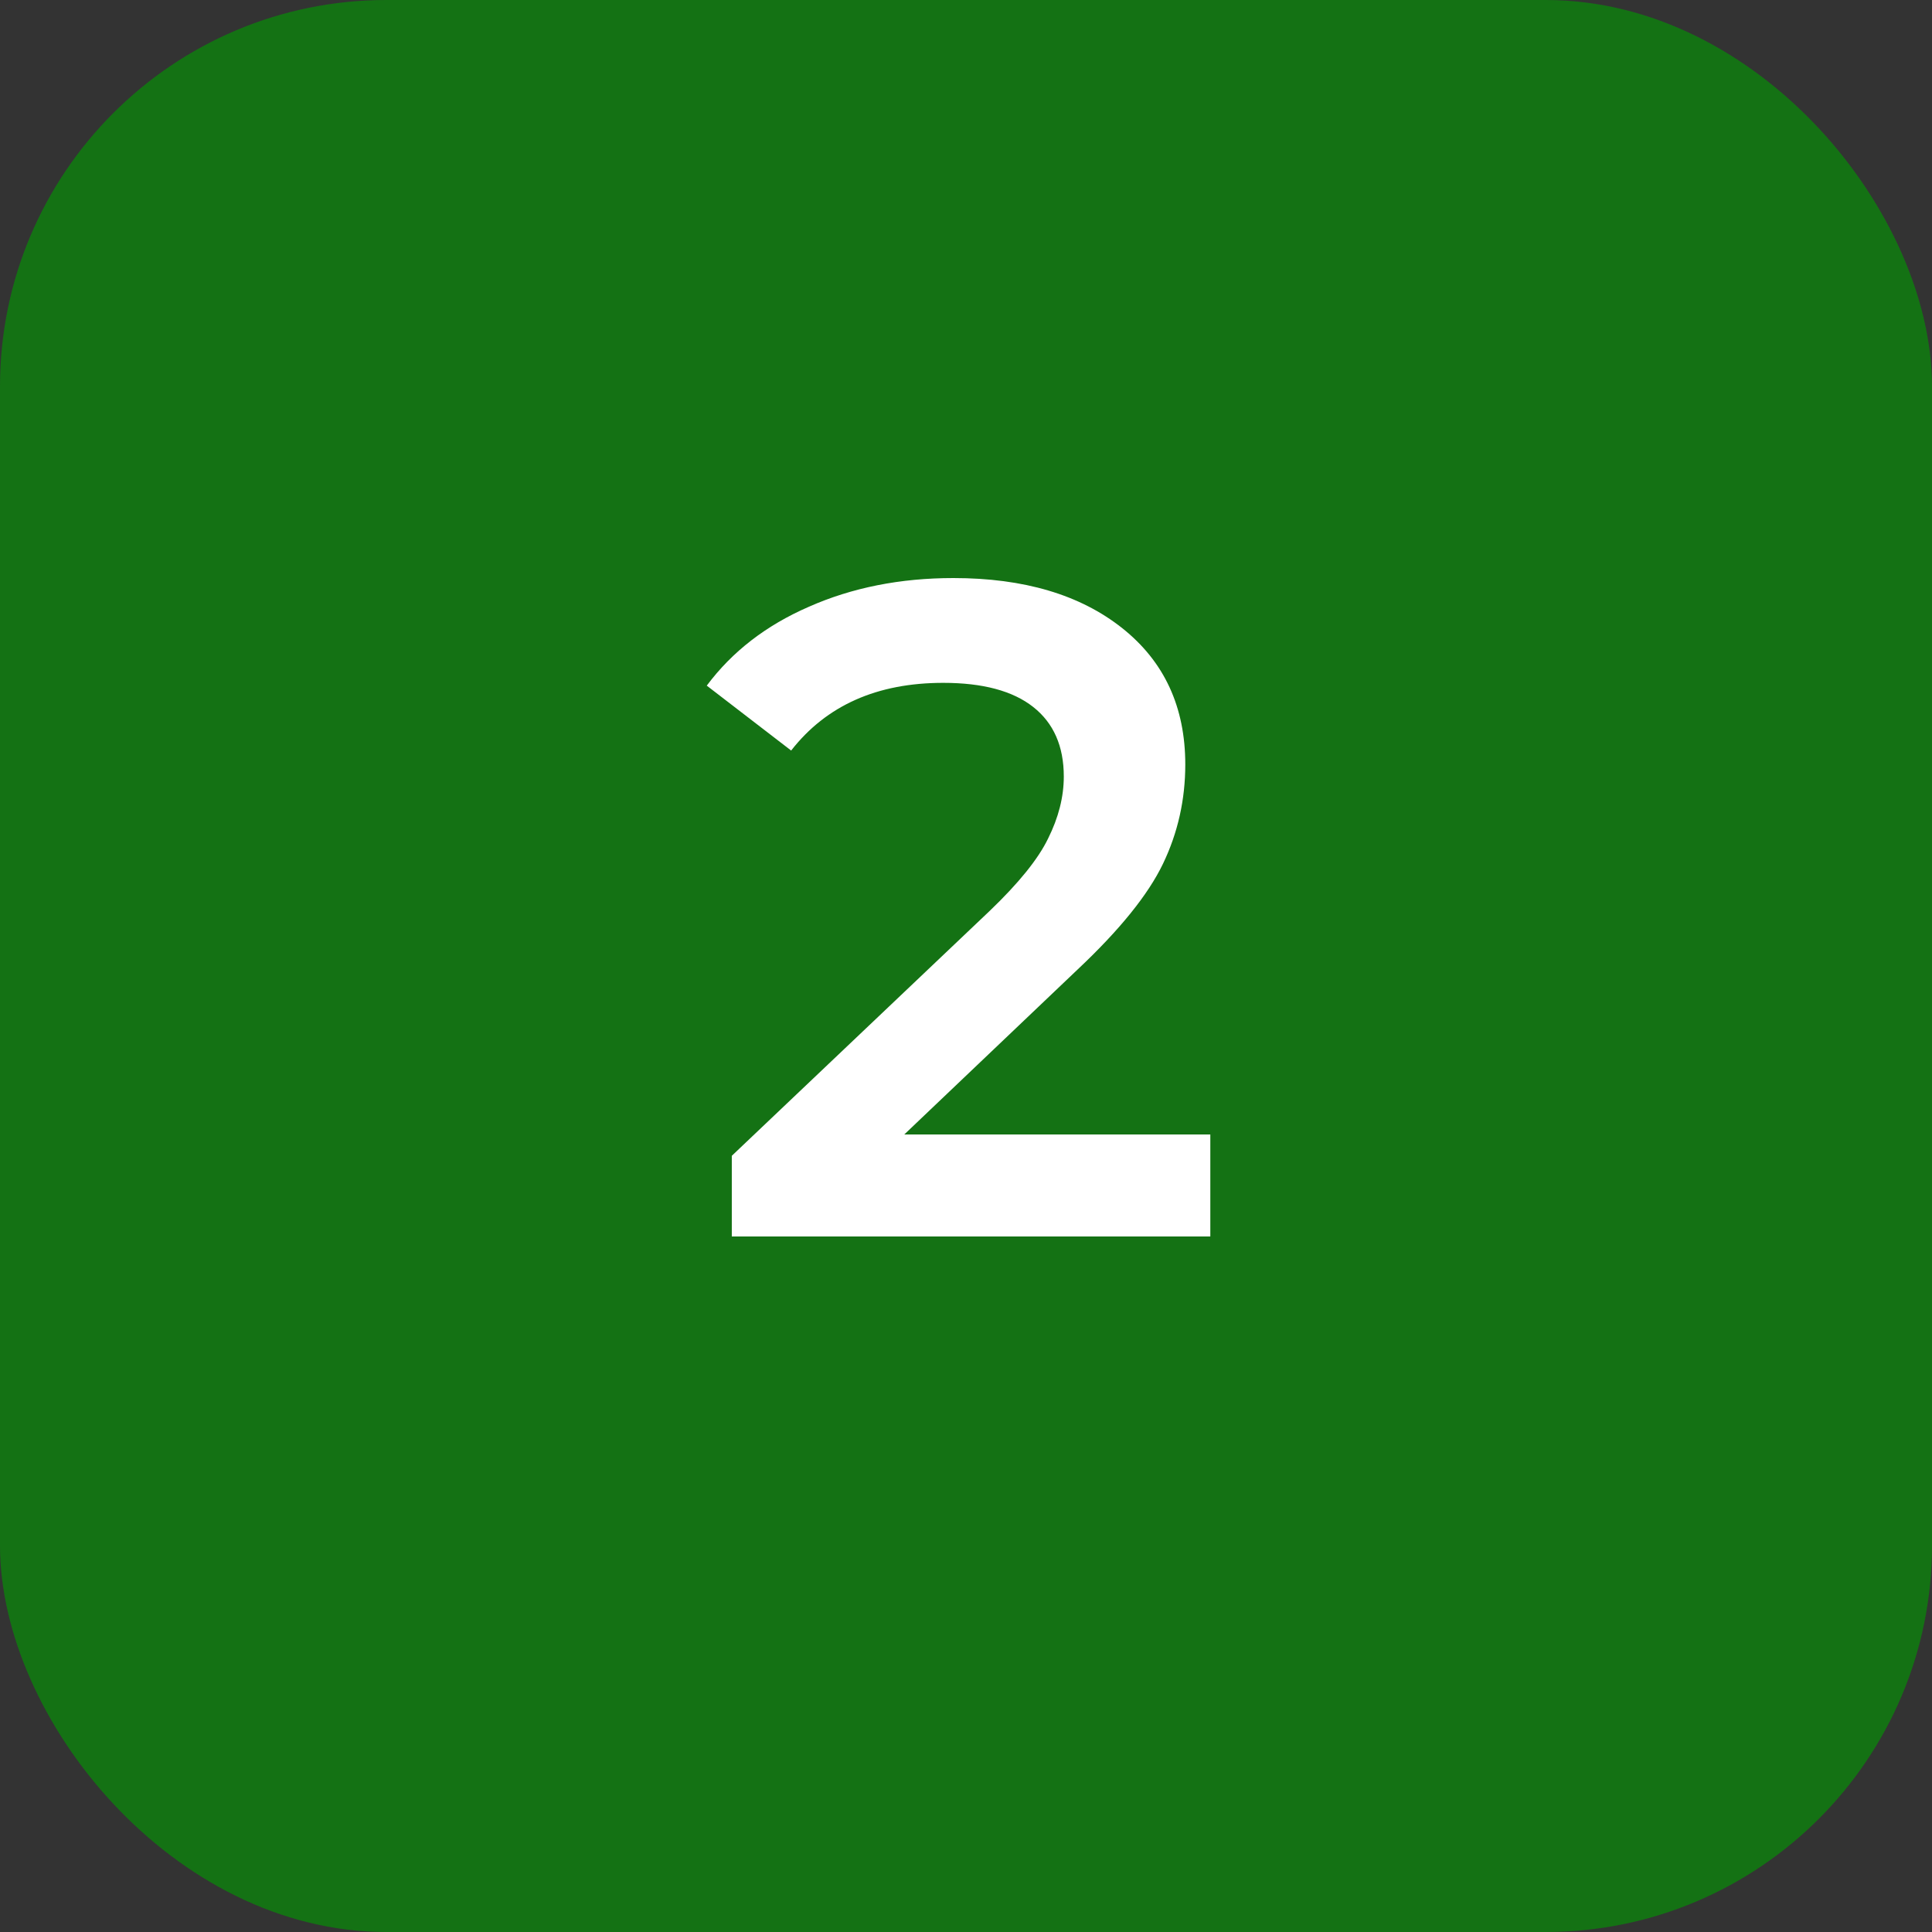
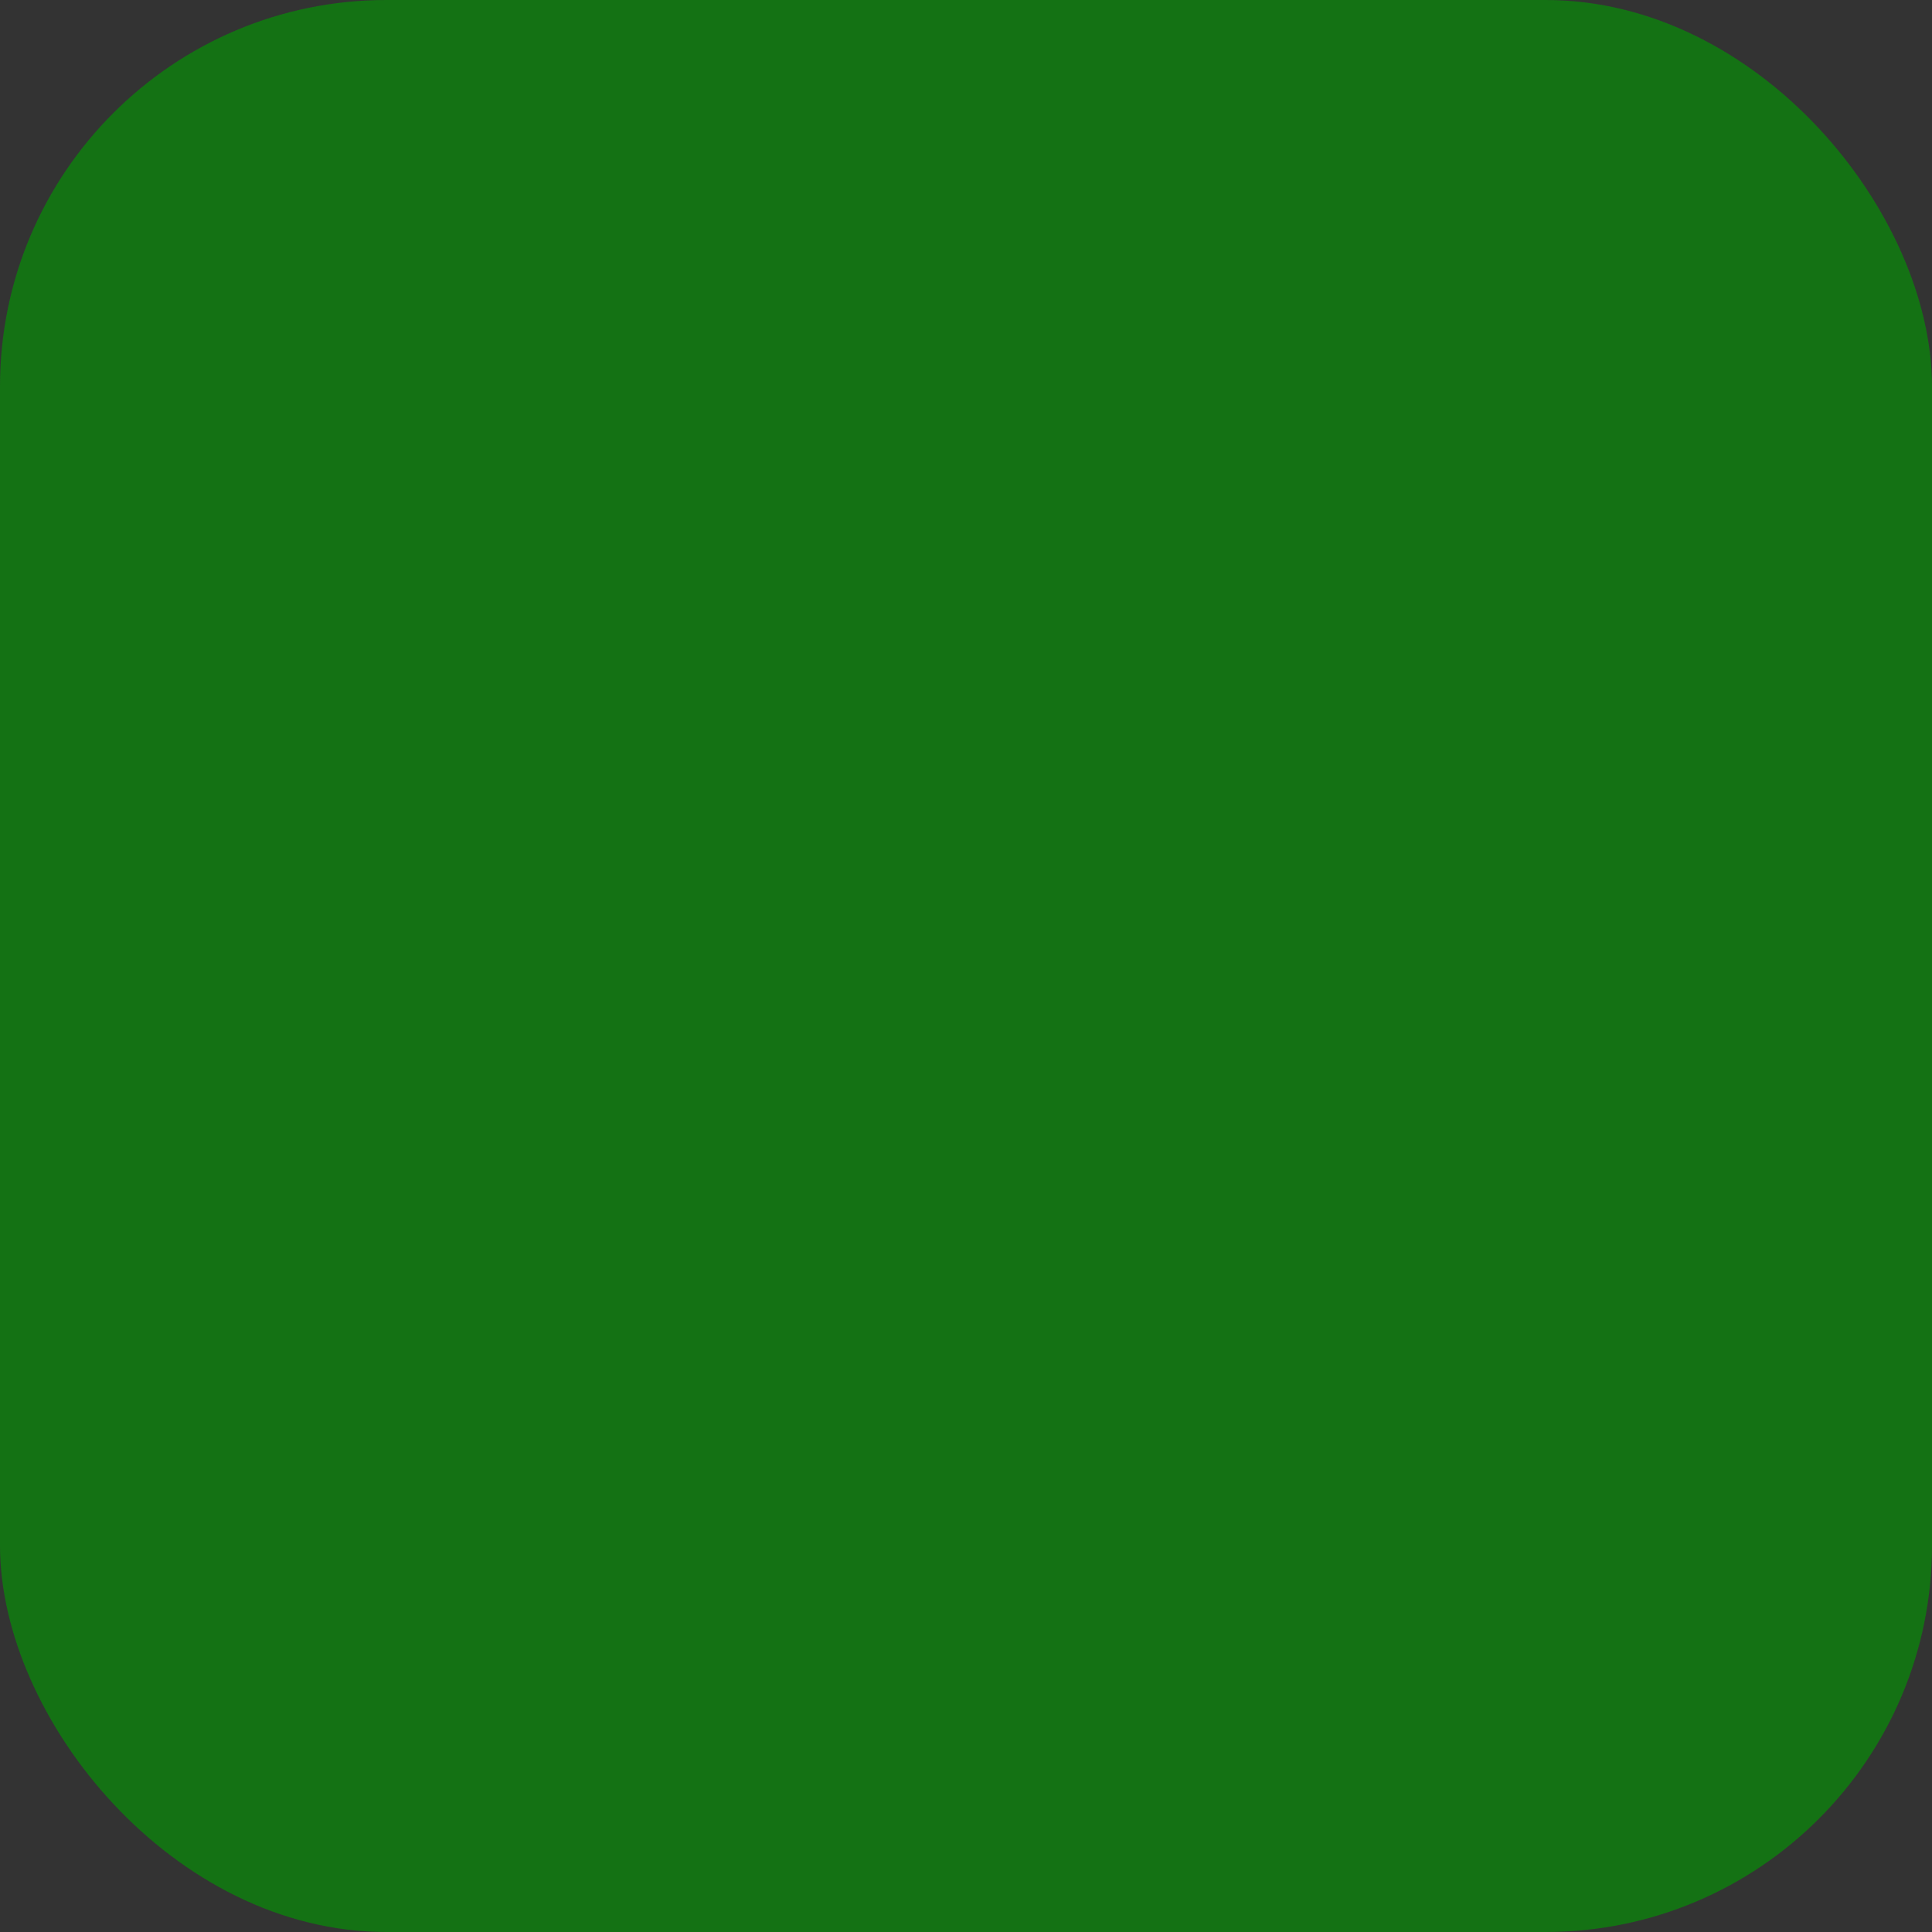
<svg xmlns="http://www.w3.org/2000/svg" width="50" height="50" viewBox="0 0 50 50" fill="none">
  <rect x="0" y="0" width="50" height="50" fill="#333333" stroke="none" />
  <rect width="50" height="50" rx="10" fill="#147214" />
-   <path d="M31.323 29.36V32H18.939V29.912L25.611 23.576C26.363 22.856 26.867 22.232 27.123 21.704C27.395 21.16 27.531 20.624 27.531 20.096C27.531 19.312 27.267 18.712 26.739 18.296C26.211 17.88 25.435 17.672 24.411 17.672C22.699 17.672 21.387 18.256 20.475 19.424L18.291 17.744C18.947 16.864 19.827 16.184 20.931 15.704C22.051 15.208 23.299 14.96 24.675 14.96C26.499 14.96 27.955 15.392 29.043 16.256C30.131 17.12 30.675 18.296 30.675 19.784C30.675 20.696 30.483 21.552 30.099 22.352C29.715 23.152 28.979 24.064 27.891 25.088L23.403 29.36H31.323Z" fill="white" />
</svg>